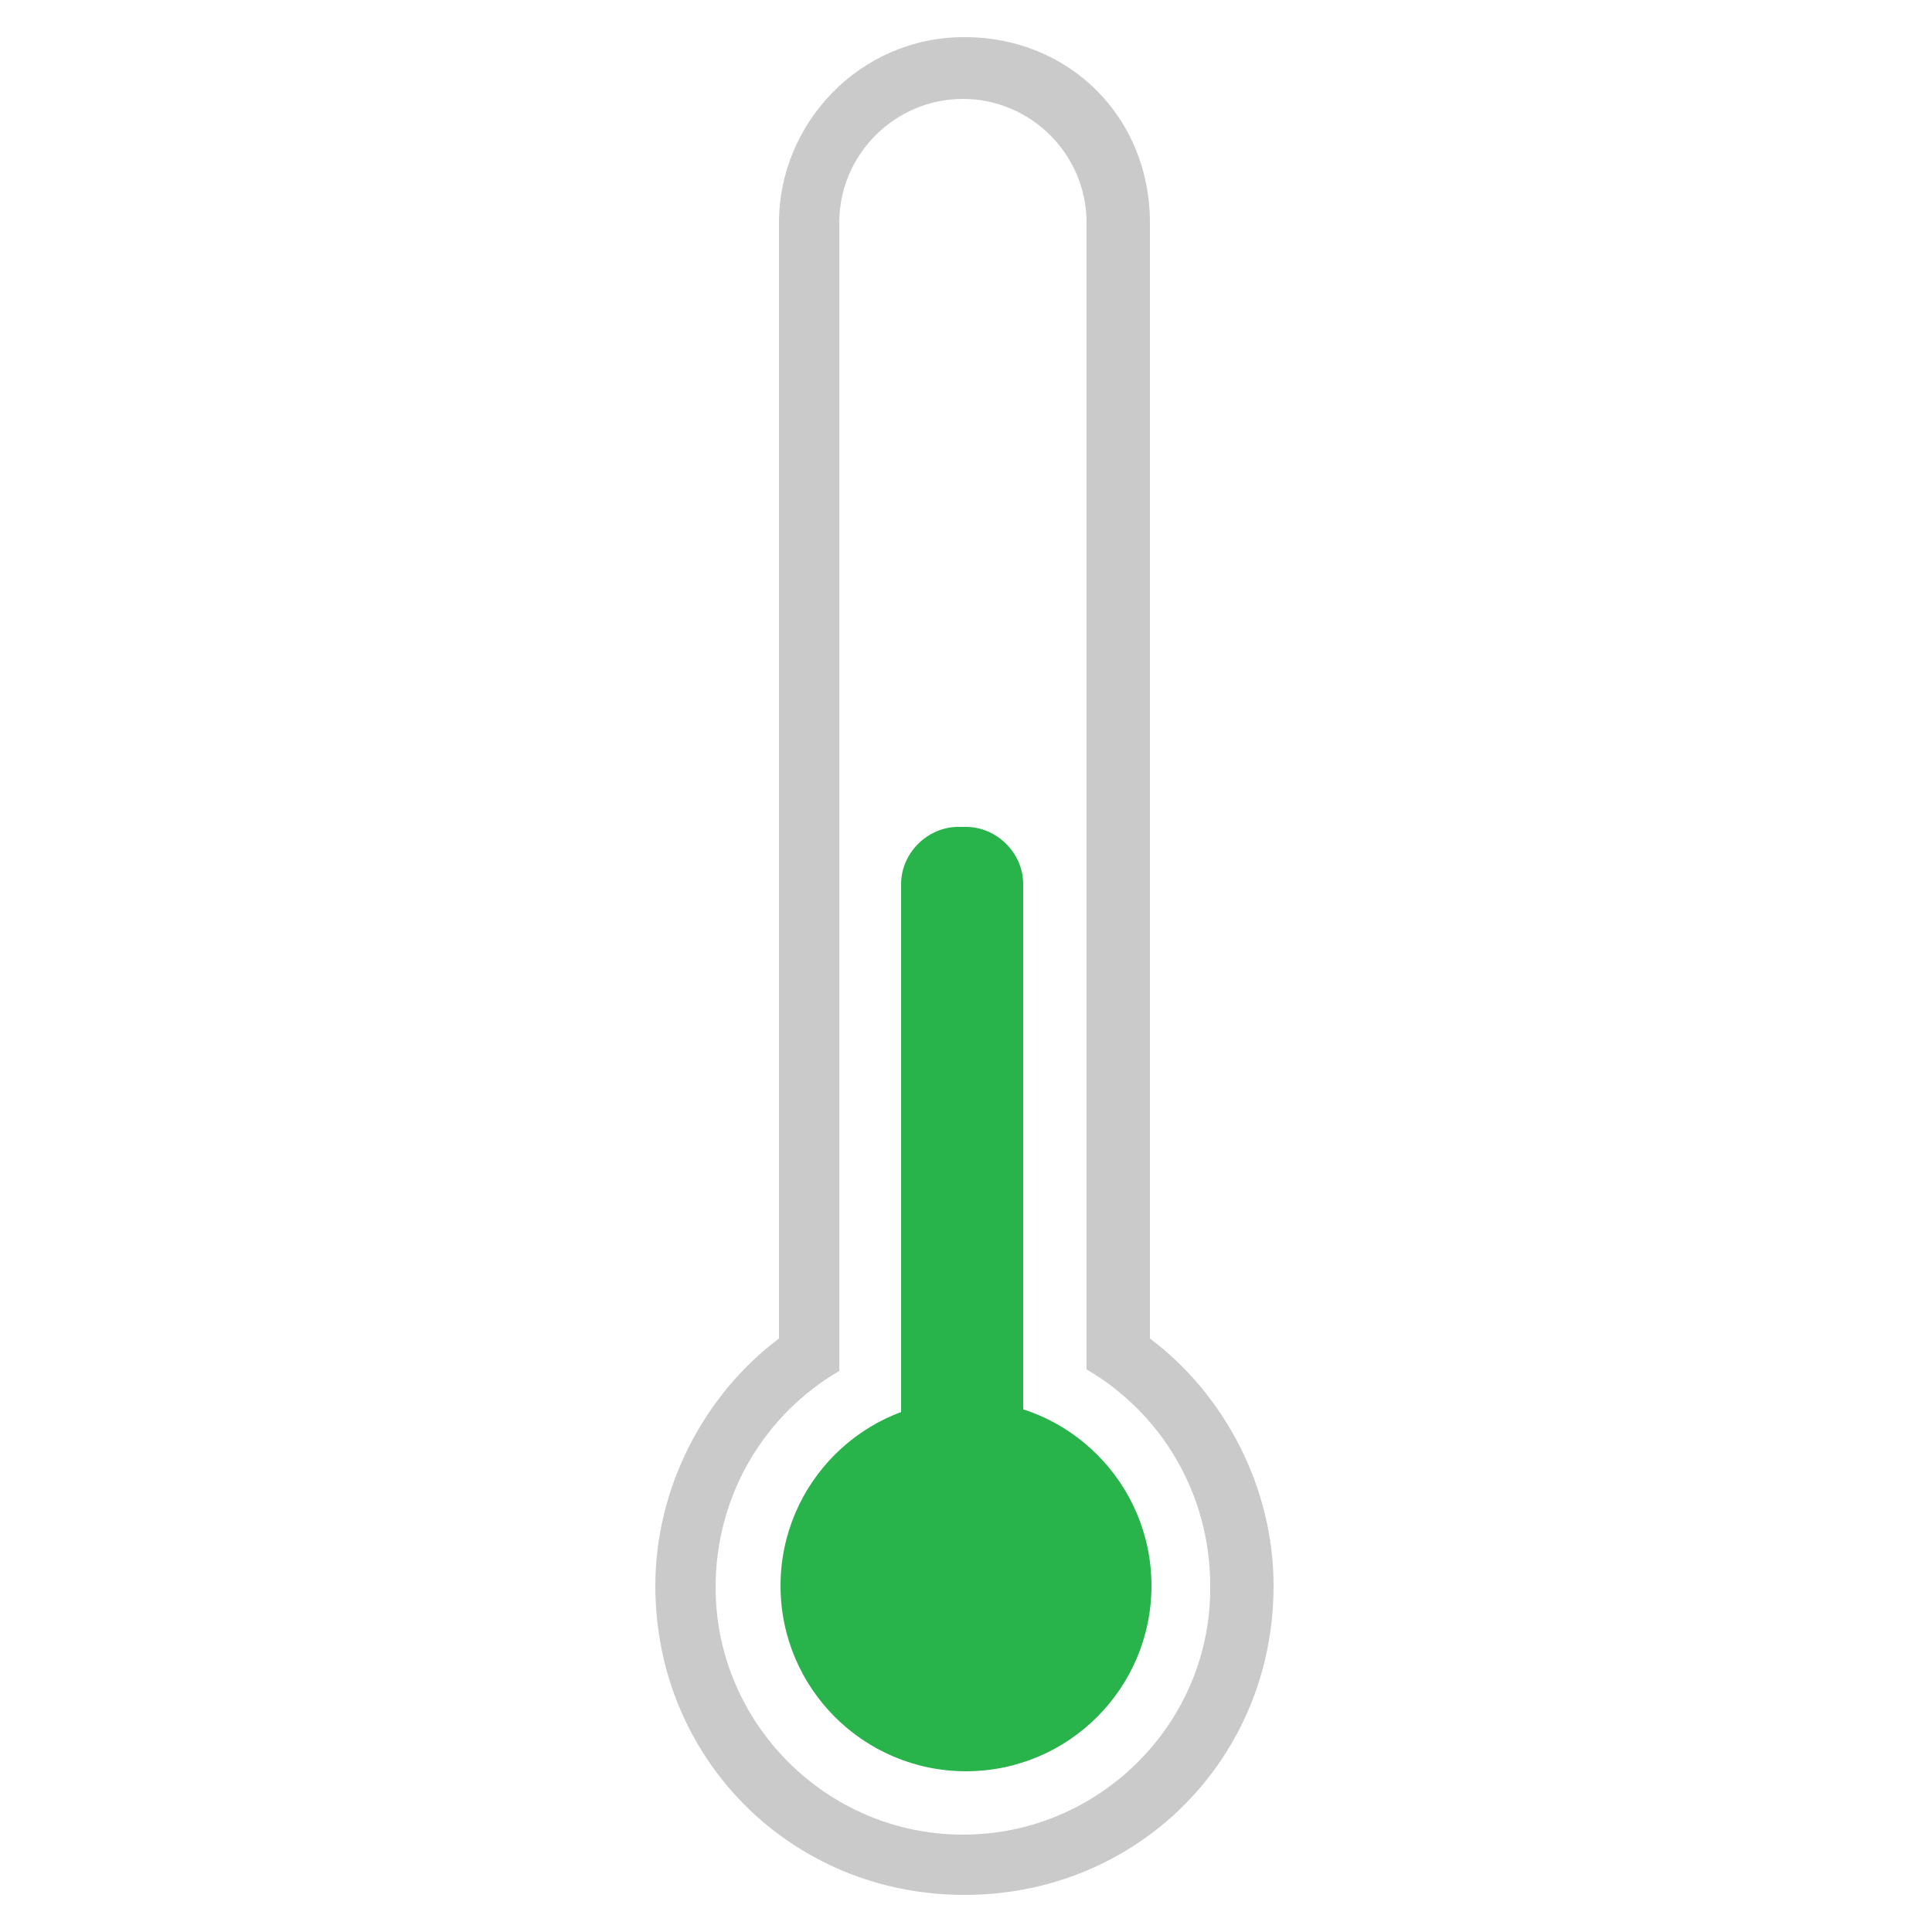
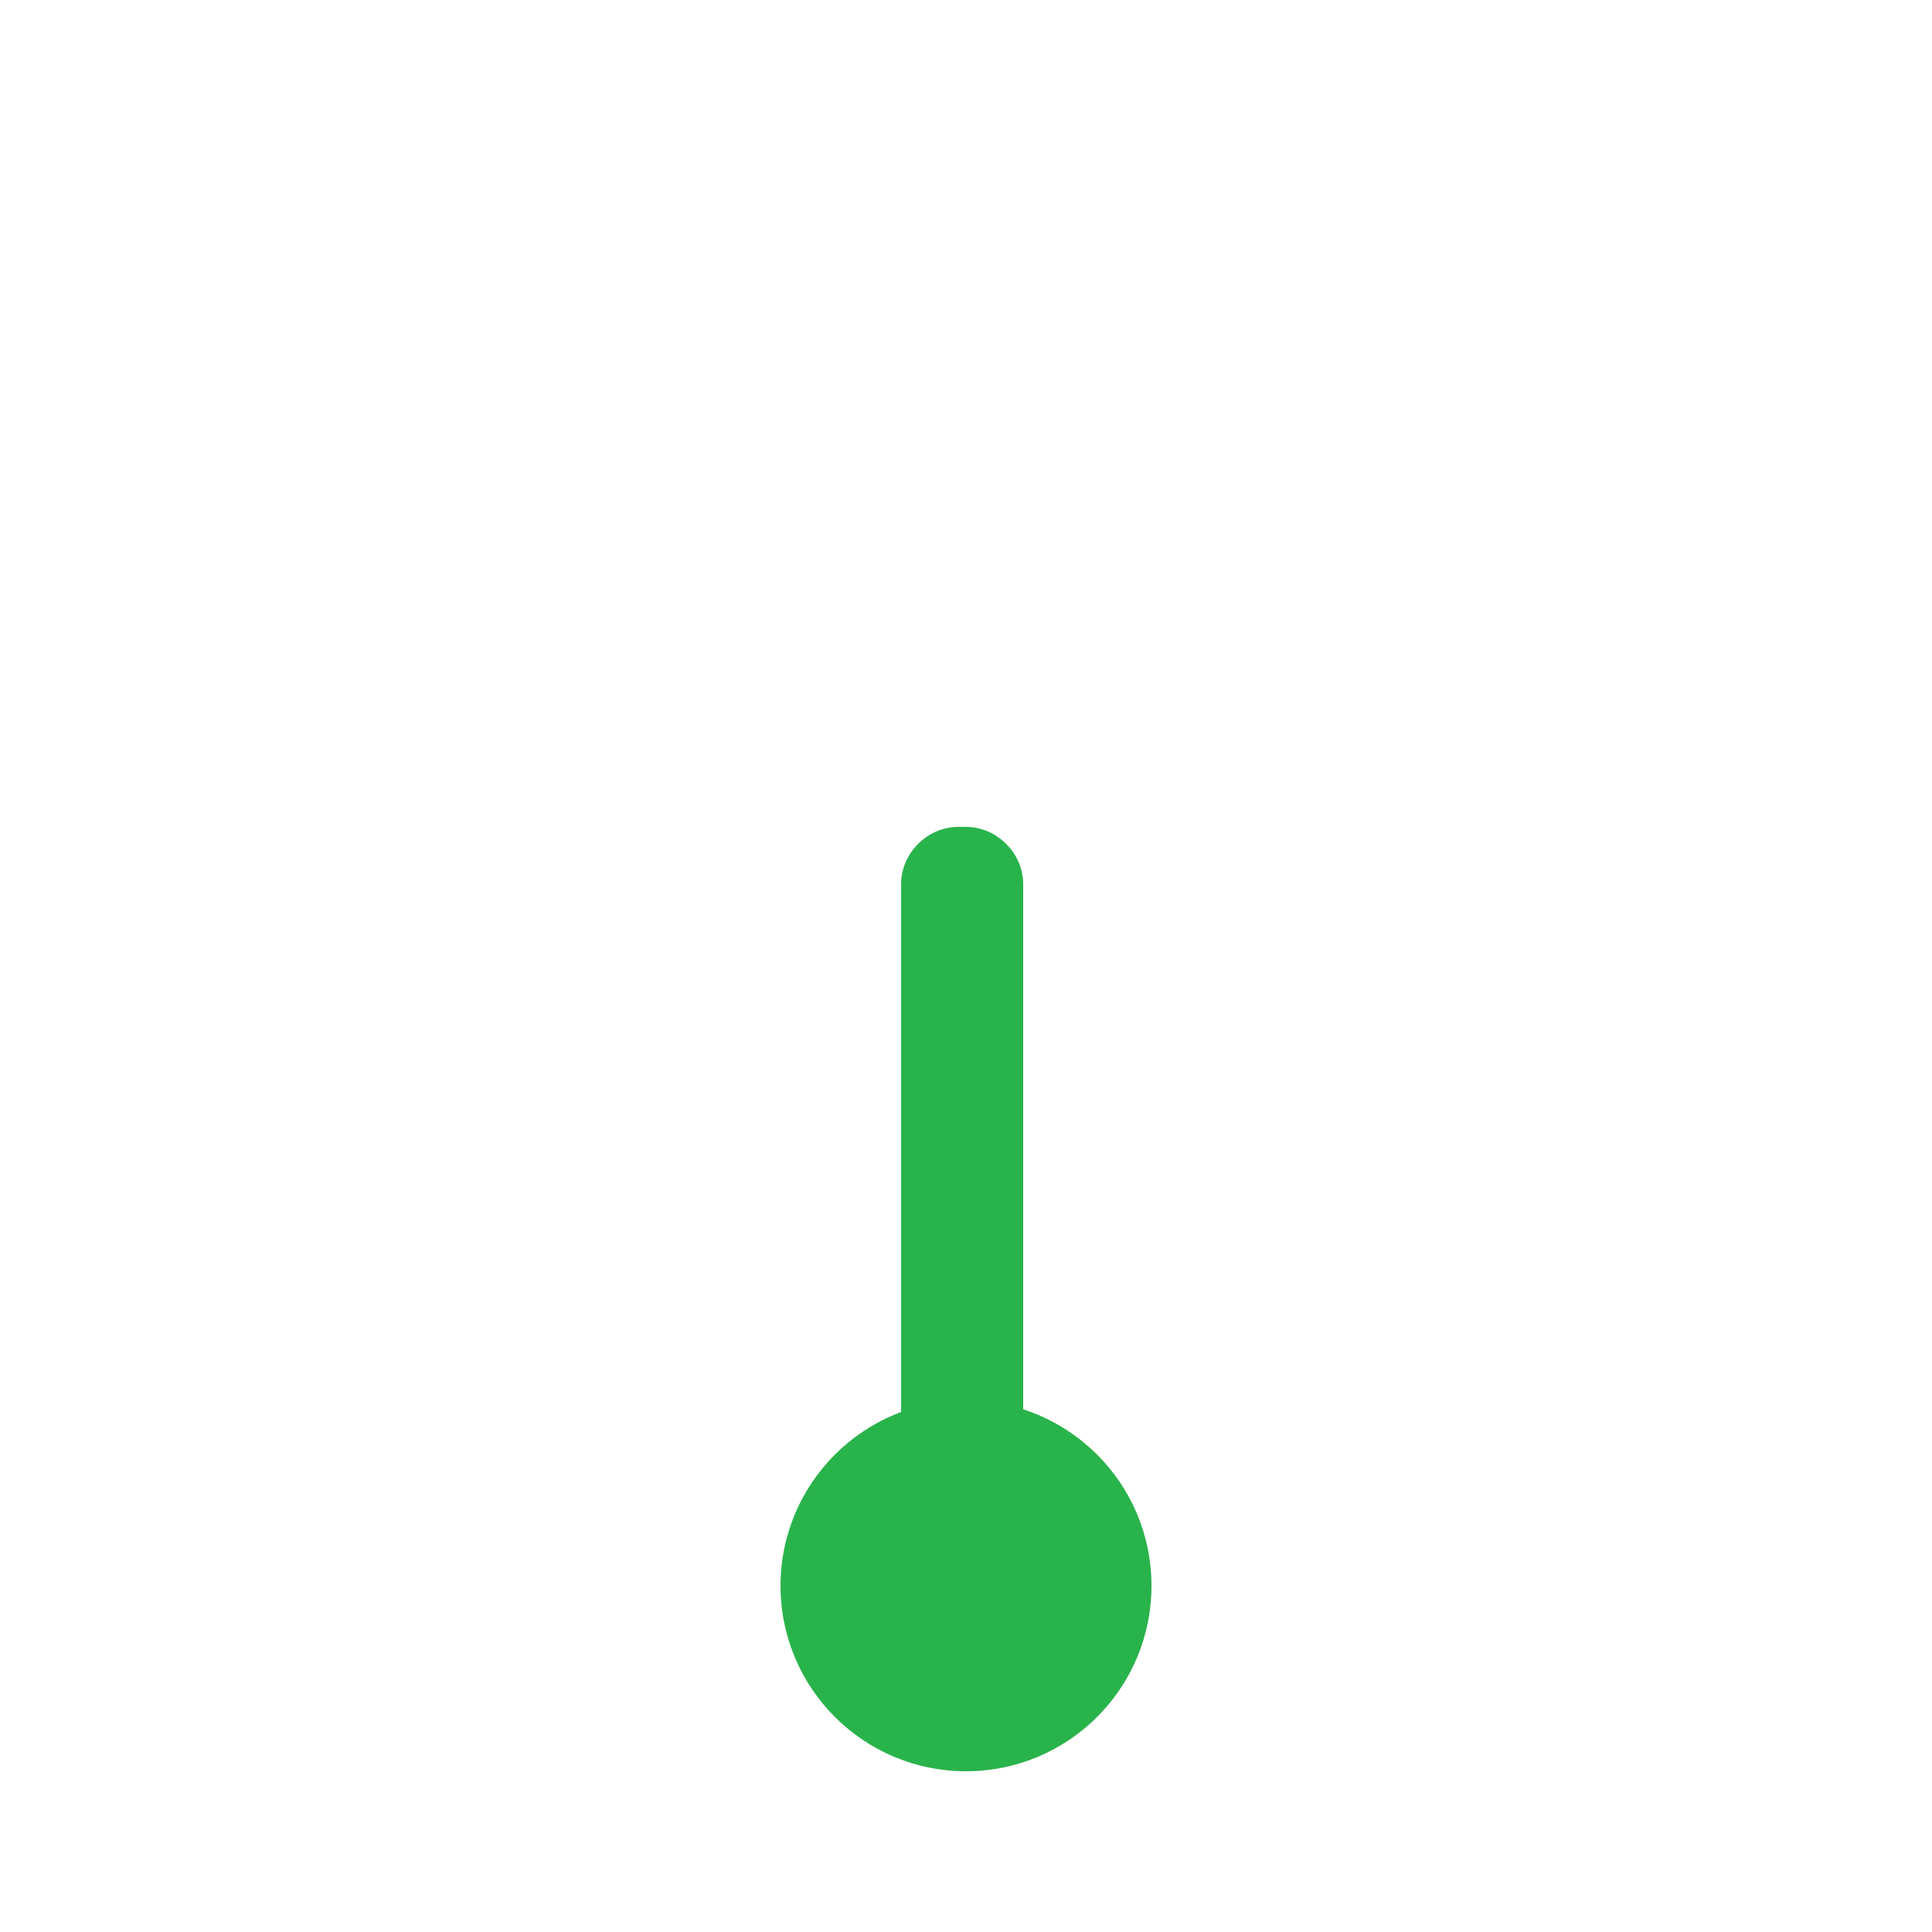
<svg xmlns="http://www.w3.org/2000/svg" version="1.1" id="Layer_1" x="0px" y="0px" viewBox="0 0 125 125" style="enable-background:new 0 0 125 125;" xml:space="preserve">
  <style type="text/css">
	.st0{fill:#CACACA;}
	.st1{fill:#29B34B;}
</style>
-   <path class="st0" d="M74.4,86.6V14.4c0-6.8-5.2-12-12-12s-12,5.6-12,12v72.2c-4.8,3.6-8,9.6-8,16c0,11.2,8.8,20,20,20s20-8.8,20-20  C82.4,96.2,79.2,90.2,74.4,86.6z M62.3,118.7c-8.8,0-16-7.2-16-16c0-6,3.2-11.2,8-14V14.4c0-4.4,3.6-8,8-8s8,3.6,8,8v74.2  c4.8,2.8,8,8,8,14C78.4,111.4,71.2,118.7,62.3,118.7z" />
  <circle class="st1" cx="62.5" cy="102.6" r="12" />
  <path class="st1" d="M62.6,101.7H62c-2,0-3.7-1.7-3.7-3.7V57.2c0-2,1.7-3.7,3.7-3.7h0.5c2,0,3.7,1.7,3.7,3.7v40.9  C66.2,100.1,64.6,101.7,62.6,101.7z" />
</svg>